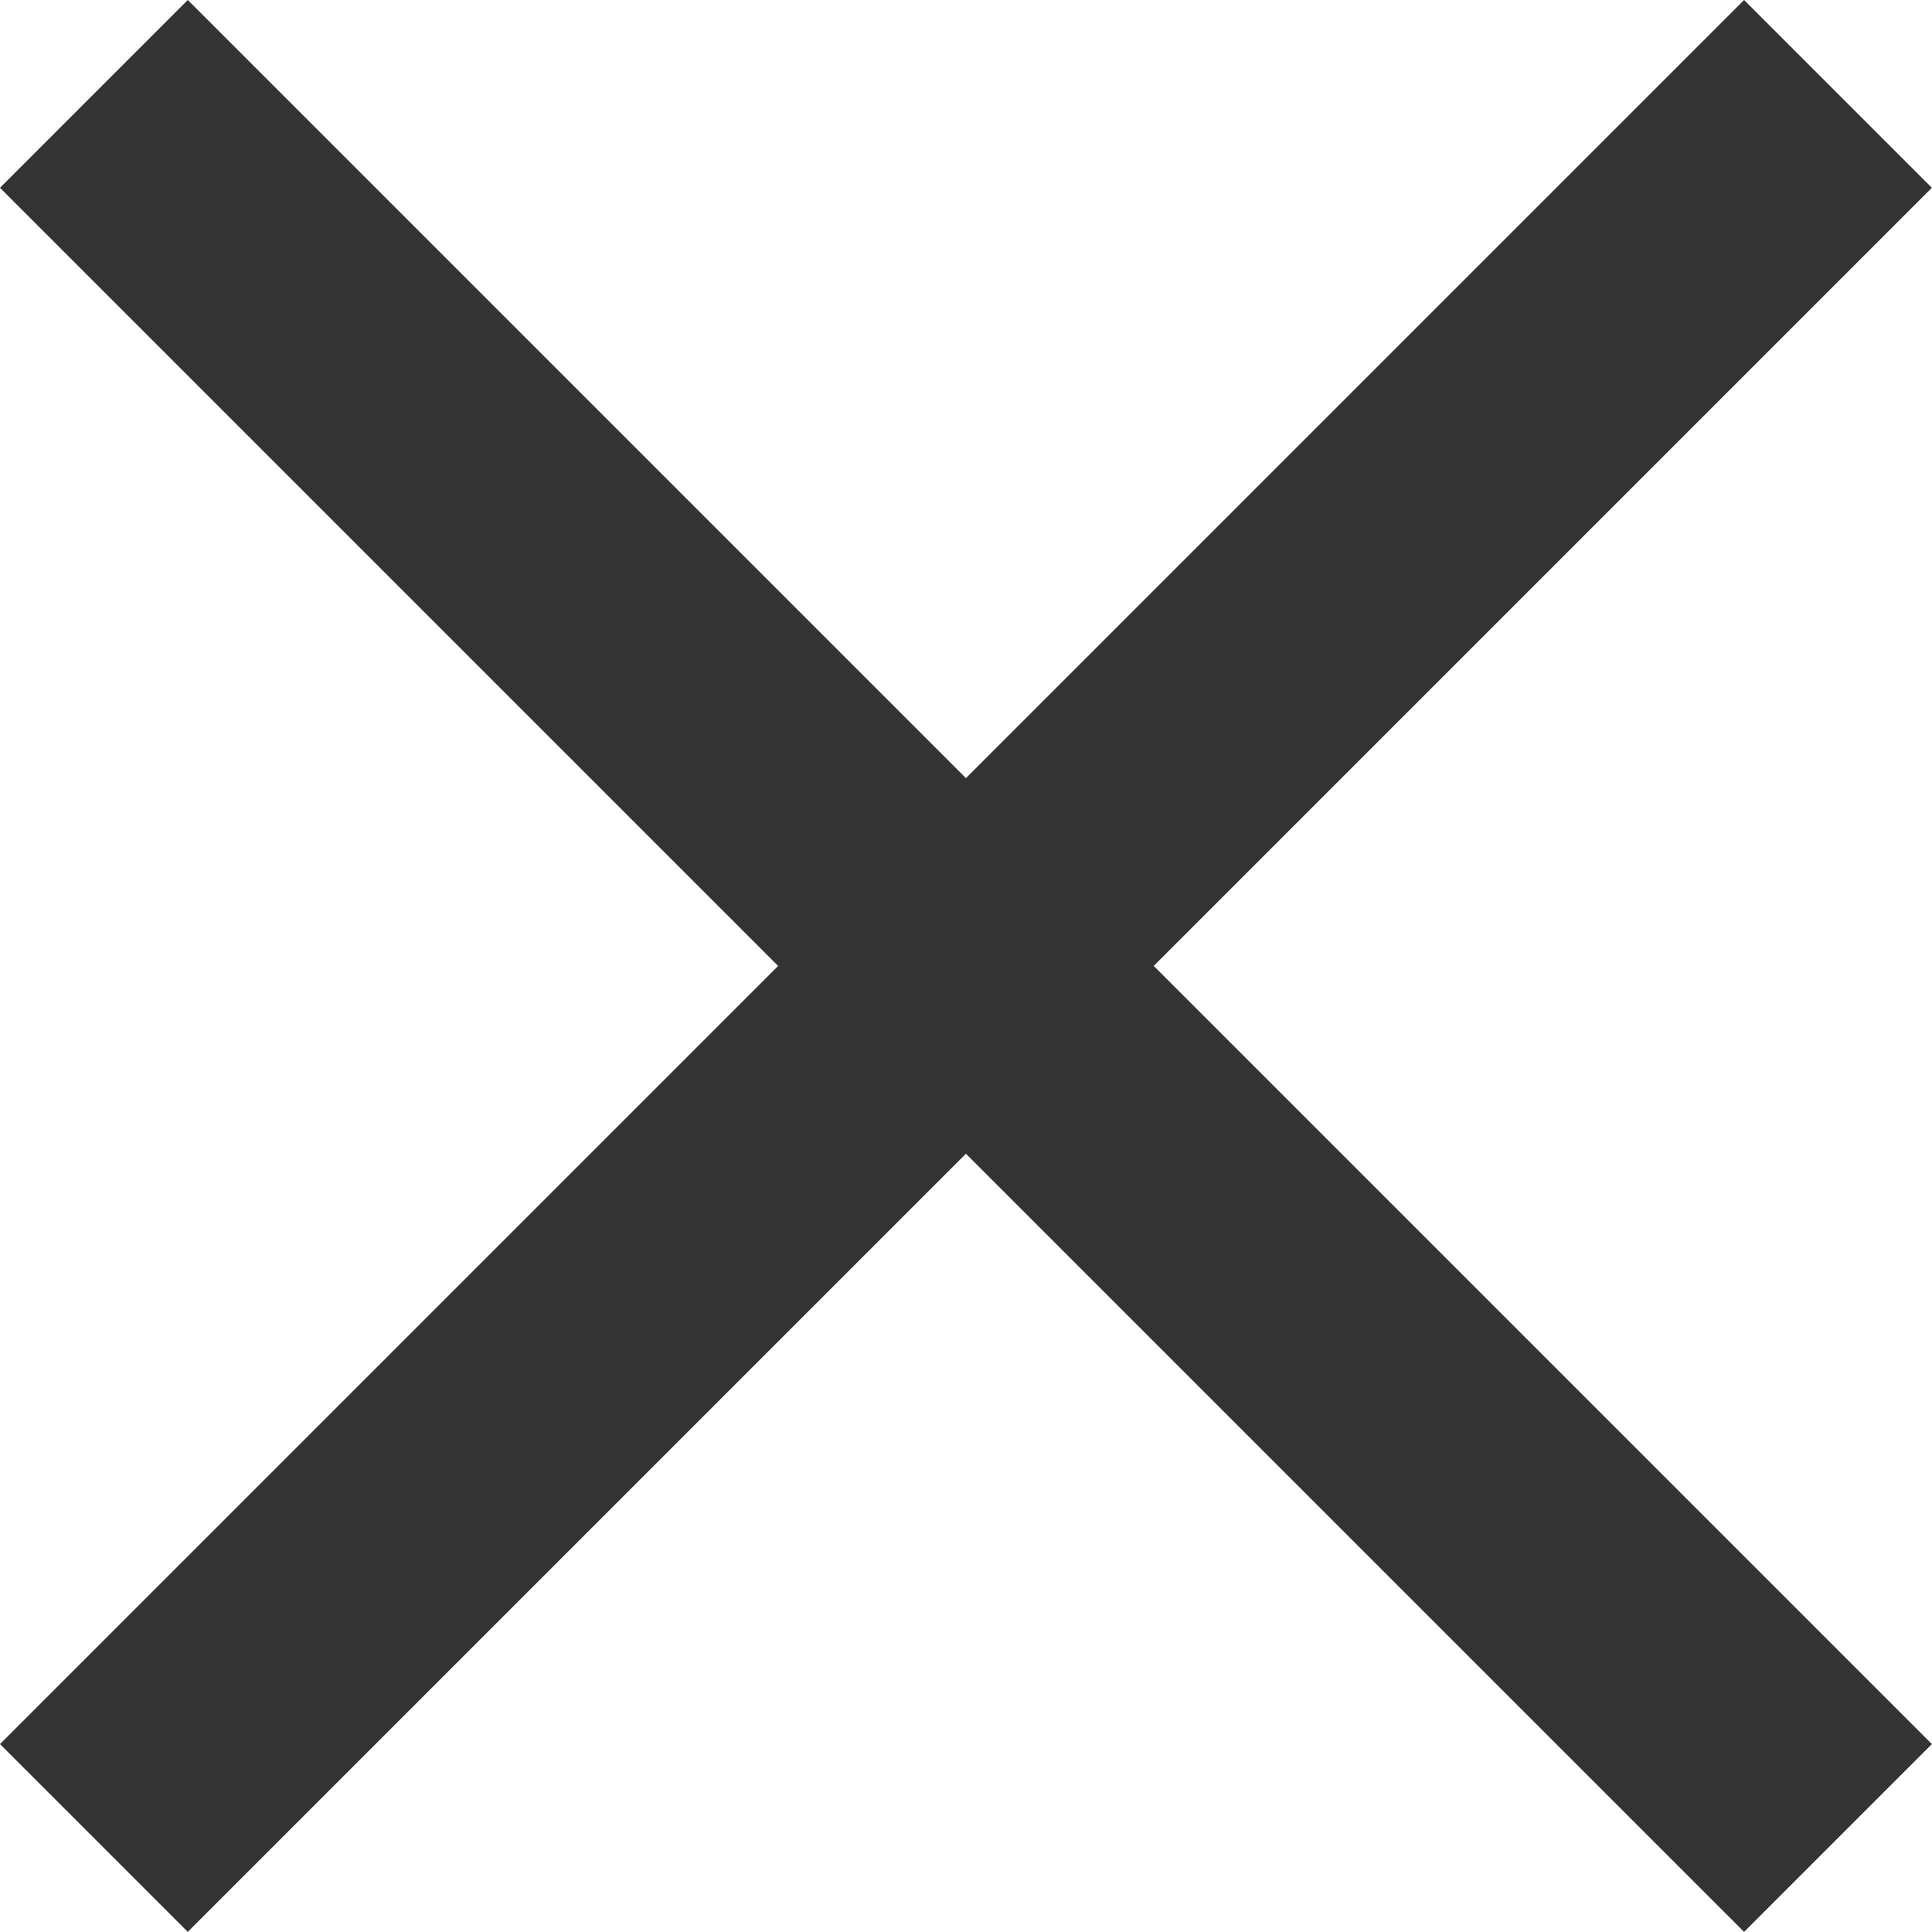
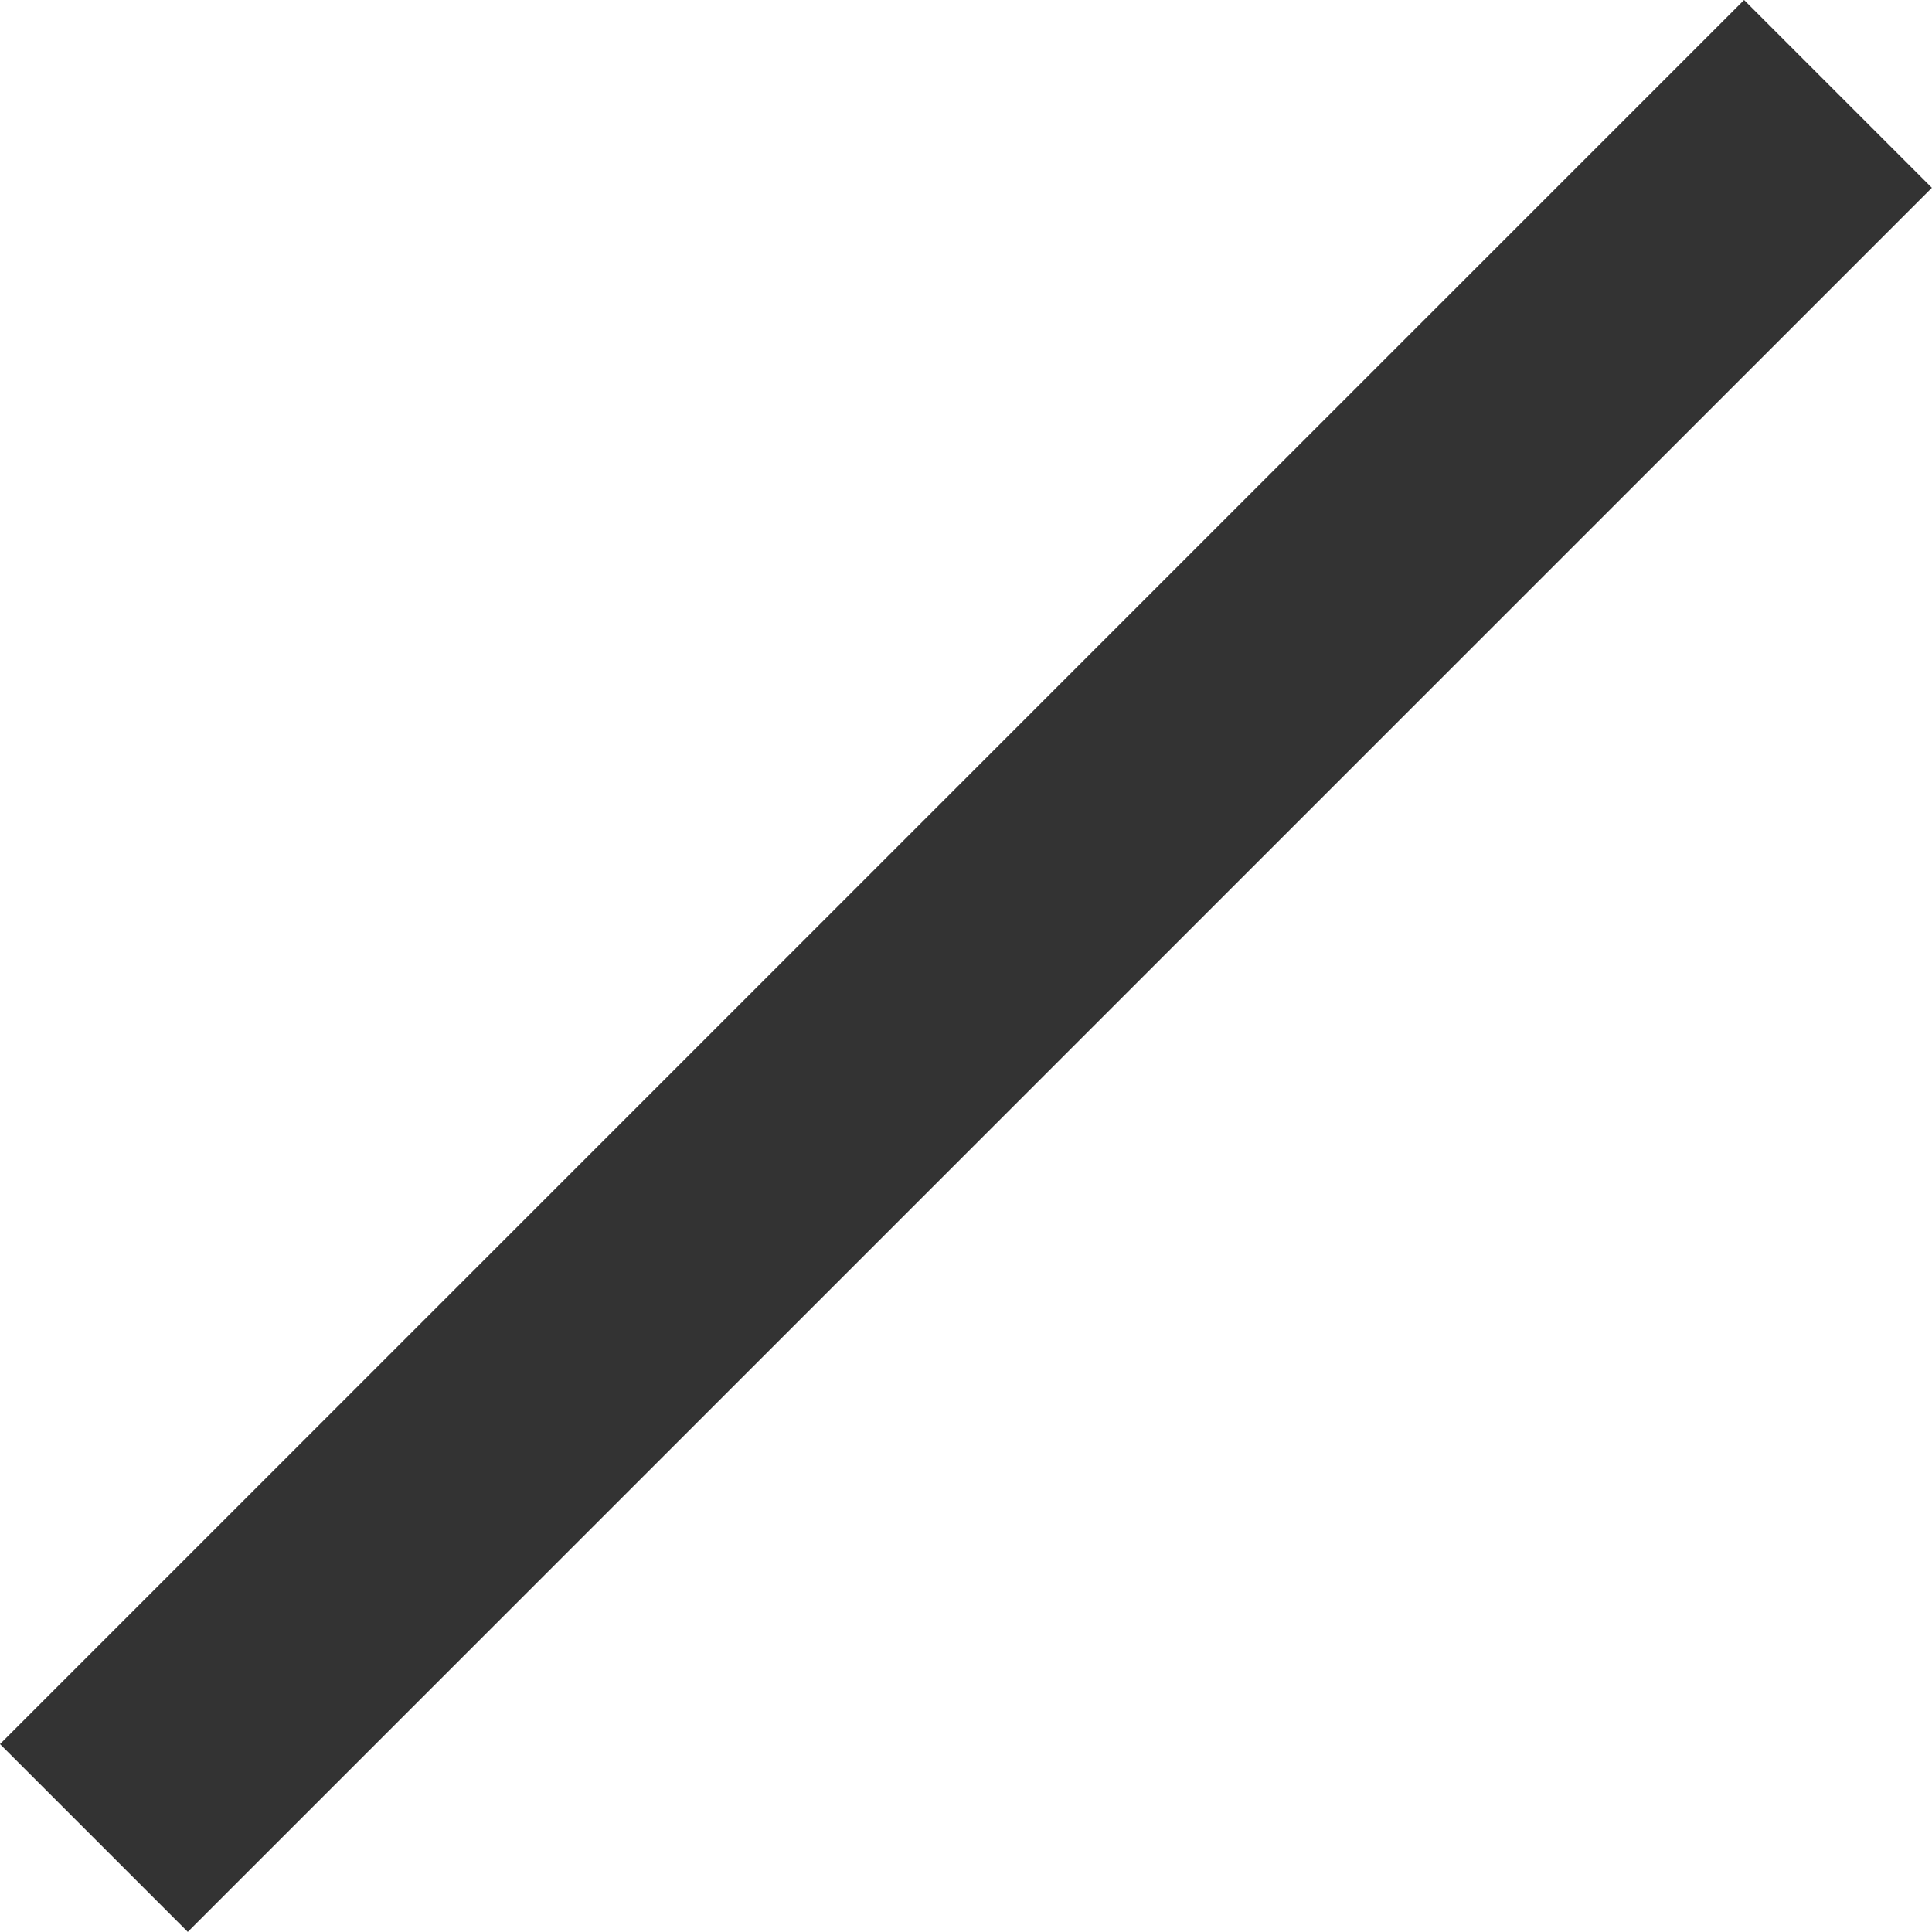
<svg xmlns="http://www.w3.org/2000/svg" width="14.549" height="14.548" viewBox="0 0 14.549 14.548">
  <g id="グループ_5399" data-name="グループ 5399" transform="translate(0.707 0.707)">
-     <line id="線_1399" data-name="線 1399" x2="13.134" y2="13.134" transform="translate(0)" fill="none" stroke="#333" stroke-width="2" />
    <line id="線_1400" data-name="線 1400" x1="13.134" y2="13.134" transform="translate(0)" fill="none" stroke="#333" stroke-width="2" />
  </g>
</svg>